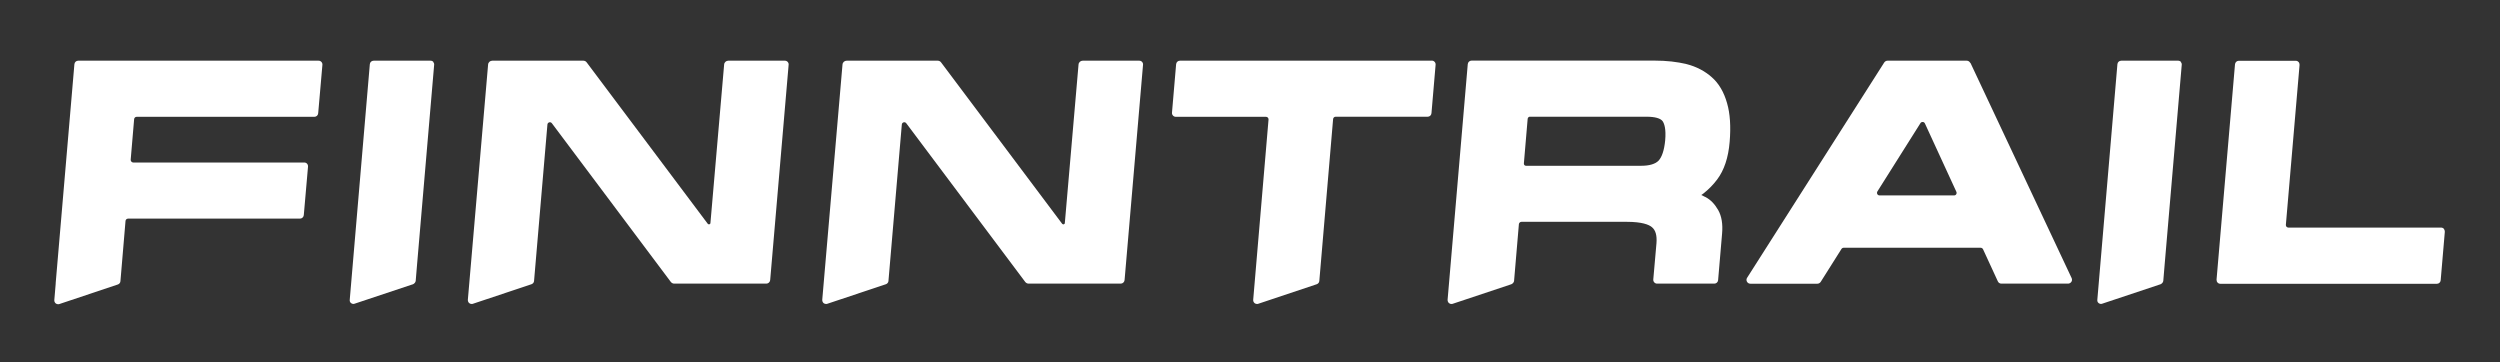
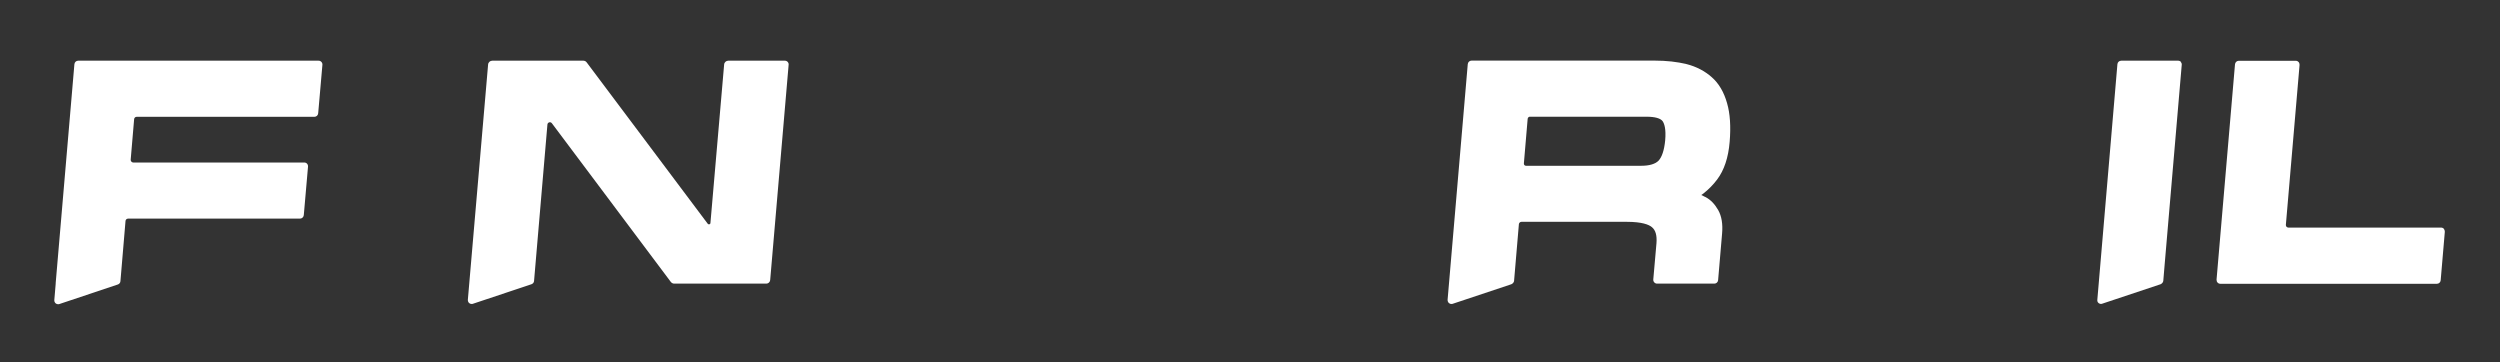
<svg xmlns="http://www.w3.org/2000/svg" width="290" height="42">
  <rect width="100%" height="100%" fill="#333333" stroke="none" />
  <defs>
    <style>.cls-1 {
        fill: #fff;
      }</style>
  </defs>
  <g>
    <title>background</title>
-     <rect fill="none" id="canvas_background" height="44" width="292" y="-1" x="-1" />
  </g>
  <g>
    <title>Layer 1</title>
    <path id="svg_1" d="m283.49,26.54c-0.08,-0.09 -0.2,-0.14 -0.33,-0.14l-17.7,0c-0.08,0 -0.16,-0.03 -0.22,-0.09s-0.08,-0.14 -0.08,-0.22l1.59,-18.56c0,-0.12 -0.03,-0.25 -0.12,-0.34c-0.08,-0.09 -0.2,-0.14 -0.33,-0.14l-6.6,0c-0.23,0 -0.42,0.18 -0.44,0.41l-2.14,24.98c0,0.12 0.03,0.25 0.12,0.34c0.08,0.09 0.2,0.14 0.33,0.14l25.11,0c0.23,0 0.42,-0.17 0.44,-0.41l0.48,-5.62c0,-0.12 -0.03,-0.25 -0.12,-0.34l0.01,-0.01z" class="cls-1" />
-     <path id="svg_2" d="m50.27,7.18c-0.08,-0.09 -0.2,-0.14 -0.33,-0.14l-6.59,0c-0.24,0 -0.43,0.17 -0.45,0.4l-2.33,27.33s0,0.1 0,0.15c0.02,0.09 0.07,0.18 0.15,0.24c0.04,0.03 0.08,0.05 0.13,0.07c0.05,0.02 0.1,0.03 0.15,0.03c0.04,0 0.08,-0.01 0.13,-0.03l0,0l6.66,-2.22l0,0s0.1,-0.03 0.1,-0.03c0.16,-0.06 0.31,-0.23 0.33,-0.39l0.15,-1.8l1.99,-23.26c0.02,-0.13 -0.03,-0.25 -0.11,-0.34l0.02,-0.01z" class="cls-1" />
    <path id="svg_3" d="m91.37,7.18c-0.08,-0.09 -0.2,-0.14 -0.33,-0.14l-6.56,0c-0.25,0 -0.46,0.19 -0.48,0.44l-1.59,18.39c-0.01,0.16 -0.21,0.21 -0.31,0.09l-14.05,-18.73c-0.09,-0.12 -0.23,-0.19 -0.38,-0.19l-10.57,0c-0.25,0 -0.46,0.19 -0.48,0.44l-2.35,27.3c0,0.15 0.05,0.3 0.17,0.39c0.08,0.06 0.18,0.09 0.27,0.09c0.05,0 0.1,0 0.14,-0.02l6.8,-2.27c0.15,-0.05 0.28,-0.19 0.3,-0.36c0,0 0,0 0,-0.02l1.55,-18.14c0.01,-0.15 0.11,-0.23 0.21,-0.26c0.09,-0.03 0.22,-0.01 0.31,0.11l13.8,18.41c0.1,0.12 0.24,0.19 0.39,0.19l10.69,0c0.22,0 0.42,-0.18 0.44,-0.41l2.14,-24.97c0.02,-0.13 -0.03,-0.25 -0.11,-0.34z" class="cls-1" />
-     <path id="svg_4" d="m166.07,7.04l-29.2,0c-0.23,0 -0.42,0.17 -0.44,0.41l-0.48,5.62c-0.01,0.12 0.03,0.25 0.12,0.34c0.08,0.09 0.2,0.14 0.33,0.14l10.45,0c0.08,0 0.16,0.03 0.22,0.09c0.06,0.06 0.08,0.14 0.08,0.22l-1.78,20.92c-0.01,0.15 0.05,0.29 0.17,0.39c0.08,0.06 0.18,0.09 0.27,0.09c0.05,0 0.09,0 0.14,-0.02l6.79,-2.27c0.17,-0.06 0.29,-0.21 0.3,-0.38l1.6,-18.78c0.01,-0.15 0.14,-0.27 0.29,-0.27l10.68,0c0.23,0 0.42,-0.17 0.44,-0.41l0.48,-5.62c0.01,-0.12 -0.03,-0.25 -0.12,-0.34c-0.08,-0.09 -0.2,-0.14 -0.33,-0.14l-0.01,0.01z" class="cls-1" />
    <path id="svg_5" d="m36.96,7.04l-27.89,0c-0.23,0 -0.42,0.17 -0.44,0.41l-2.17,25.38l0,0.08s-0.16,1.9 -0.16,1.9c-0.01,0.15 0.05,0.29 0.17,0.39c0.08,0.06 0.18,0.09 0.27,0.09c0.05,0 0.09,0 0.14,-0.02l6.79,-2.27c0.17,-0.06 0.29,-0.21 0.3,-0.38l0.59,-6.99c0.01,-0.15 0.14,-0.27 0.29,-0.27l19.95,0c0.23,0 0.42,-0.18 0.44,-0.41l0.49,-5.62c0.01,-0.12 -0.03,-0.25 -0.11,-0.34s-0.2,-0.14 -0.33,-0.14l-19.83,0c-0.08,0 -0.16,-0.03 -0.22,-0.1c-0.06,-0.06 -0.08,-0.14 -0.08,-0.22l0.4,-4.71c0.01,-0.15 0.14,-0.27 0.29,-0.27l20.62,0c0.23,0 0.42,-0.17 0.44,-0.41l0.49,-5.62c0.01,-0.12 -0.03,-0.25 -0.12,-0.34c-0.08,-0.09 -0.2,-0.14 -0.33,-0.14l0.01,0z" class="cls-1" />
-     <path id="svg_6" d="m228.54,7.29c-0.07,-0.15 -0.23,-0.25 -0.4,-0.25l-9.19,0c-0.15,0 -0.29,0.08 -0.38,0.21l-15.91,24.98c-0.09,0.14 -0.09,0.31 -0.01,0.45s0.22,0.23 0.39,0.23l7.78,0c0.15,0 0.29,-0.08 0.38,-0.21l2.41,-3.82c0.05,-0.08 0.15,-0.14 0.25,-0.14l15.9,0c0.11,0 0.22,0.07 0.27,0.17l1.72,3.73c0.07,0.16 0.23,0.26 0.4,0.26l7.75,0c0.15,0 0.29,-0.08 0.38,-0.21s0.09,-0.29 0.03,-0.43l-11.74,-24.97l-0.03,0zm-1.62,15.25c-0.05,0.08 -0.15,0.13 -0.25,0.13l-8.64,0c-0.11,0 -0.21,-0.06 -0.26,-0.15c-0.05,-0.09 -0.05,-0.21 0,-0.3l5,-7.93c0.05,-0.09 0.15,-0.14 0.25,-0.14c0,0 0.01,0 0.02,0c0.11,0 0.2,0.07 0.25,0.17l3.65,7.93c0.04,0.09 0.04,0.2 -0.02,0.28l0,0.01z" class="cls-1" />
-     <path id="svg_7" d="m132.48,7.18c-0.08,-0.09 -0.2,-0.14 -0.33,-0.14l-6.56,0c-0.25,0 -0.46,0.19 -0.48,0.44l-1.59,18.39c-0.01,0.16 -0.21,0.21 -0.31,0.09l-14.05,-18.73c-0.09,-0.12 -0.23,-0.19 -0.38,-0.19l-10.57,0c-0.25,0 -0.46,0.19 -0.48,0.44l-2.35,27.3c0,0.15 0.05,0.3 0.17,0.39c0.08,0.06 0.18,0.09 0.27,0.09c0.05,0 0.1,0 0.14,-0.02l6.8,-2.27c0.15,-0.05 0.28,-0.19 0.3,-0.36c0,0 0,0 0,-0.02l1.55,-18.14c0.01,-0.15 0.11,-0.23 0.21,-0.26c0.09,-0.03 0.22,-0.01 0.31,0.11l13.8,18.41c0.1,0.12 0.24,0.19 0.39,0.19l10.69,0c0.22,0 0.42,-0.18 0.44,-0.41l2.14,-24.97c0.02,-0.13 -0.03,-0.25 -0.11,-0.34z" class="cls-1" />
    <path id="svg_8" d="m199.19,20.82c0.81,-1.07 1.3,-2.54 1.45,-4.36c0.15,-1.78 0.05,-3.29 -0.3,-4.49c-0.36,-1.28 -0.95,-2.29 -1.77,-3.01c-0.81,-0.72 -1.79,-1.23 -2.91,-1.52c-1.1,-0.27 -2.35,-0.41 -3.74,-0.41l-21.22,0c-0.23,0 -0.42,0.18 -0.44,0.41l-2.34,27.34c-0.01,0.1 0.02,0.2 0.08,0.28c0.02,0.04 0.05,0.08 0.09,0.11l0.01,0s0.1,0.07 0.16,0.08c0.03,0.01 0.07,0.01 0.1,0.01c0.05,0 0.1,0 0.14,-0.02l0.01,0l6.69,-2.23l0.16,-0.06c0.13,-0.07 0.25,-0.21 0.27,-0.35l0.56,-6.6c0.02,-0.15 0.14,-0.27 0.3,-0.27l12.21,0c1.79,0 2.57,0.33 2.91,0.61c0.44,0.35 0.61,0.97 0.54,1.87l-0.37,4.21c-0.01,0.12 0.03,0.25 0.12,0.34c0.08,0.09 0.2,0.14 0.32,0.14l6.64,0c0.23,0 0.42,-0.17 0.44,-0.4l0.46,-5.39c0.1,-1.12 -0.05,-2.04 -0.45,-2.74c-0.39,-0.69 -0.87,-1.19 -1.45,-1.5l-0.11,-0.05c-0.11,-0.06 -0.25,-0.13 -0.4,-0.2c0.11,-0.07 0.2,-0.14 0.24,-0.17c0.61,-0.48 1.15,-1.03 1.6,-1.63zm-6.03,-4.52c-0.11,1.11 -0.37,1.91 -0.77,2.34c-0.37,0.38 -1.06,0.59 -2,0.59l-13.37,0c-0.12,0 -0.21,-0.07 -0.24,-0.18c-0.01,-0.03 -0.01,-0.06 -0.01,-0.1l0.44,-5.18s0.02,-0.08 0.04,-0.11c0.04,-0.07 0.12,-0.12 0.21,-0.12l13.56,0c0.94,0 1.59,0.18 1.84,0.51c0.2,0.29 0.42,0.9 0.3,2.25z" class="cls-1" />
    <path id="svg_9" d="m252.99,7.18c-0.08,-0.09 -0.2,-0.14 -0.33,-0.14l-6.59,0c-0.24,0 -0.43,0.17 -0.45,0.4l-2.33,27.33s0,0.1 0,0.15c0.02,0.09 0.07,0.18 0.15,0.24c0.04,0.03 0.08,0.05 0.13,0.07c0.05,0.02 0.1,0.03 0.15,0.03c0.04,0 0.08,-0.01 0.13,-0.03l0,0l6.66,-2.22l0,0s0.1,-0.03 0.1,-0.03c0.16,-0.06 0.31,-0.23 0.33,-0.39l0.15,-1.8l1.99,-23.26c0.02,-0.13 -0.03,-0.25 -0.11,-0.34l0.02,-0.01z" class="cls-1" />
  </g>
</svg>